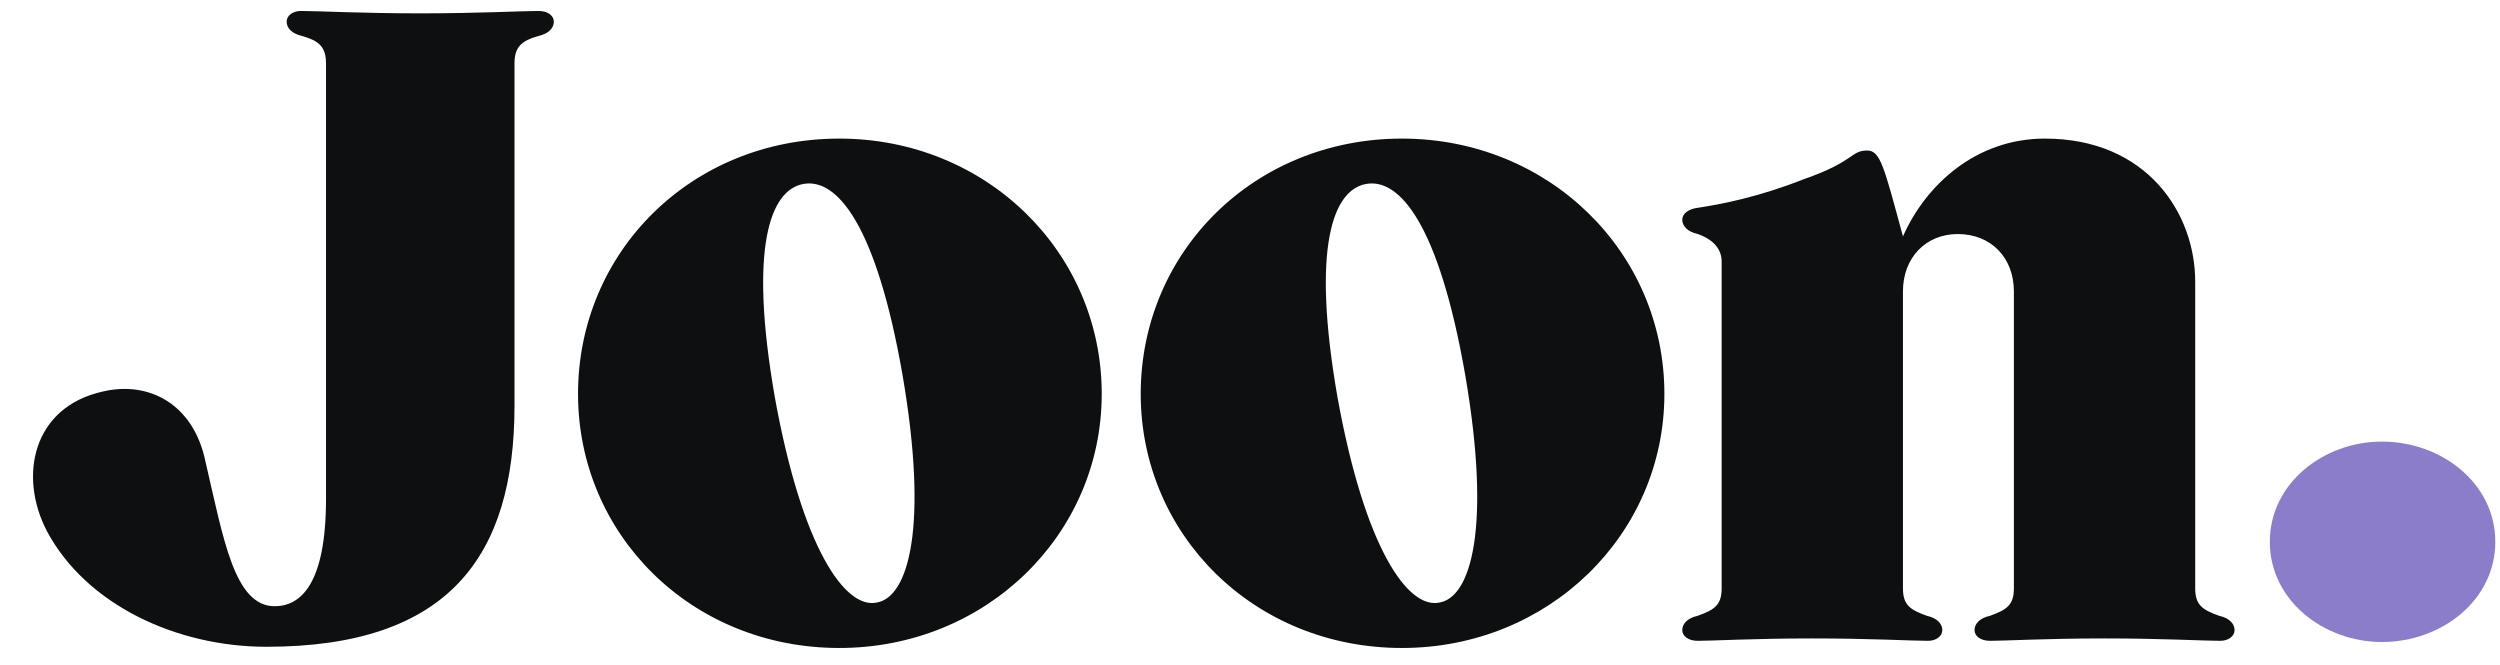
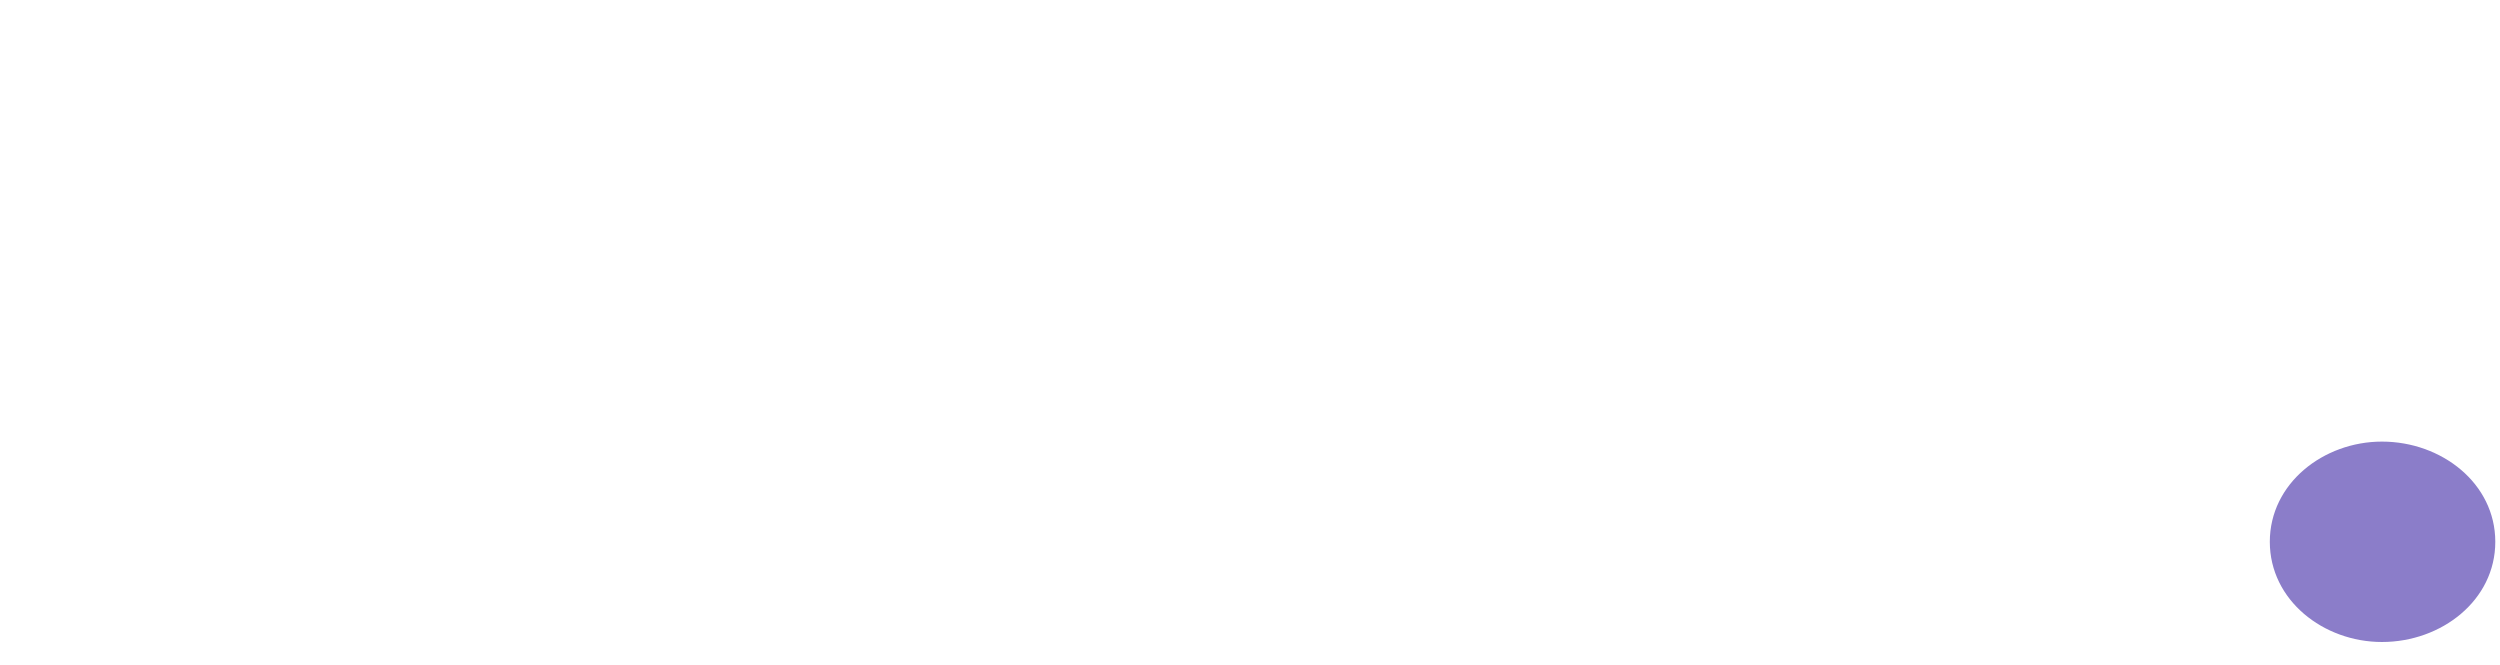
<svg xmlns="http://www.w3.org/2000/svg" width="94" height="25" viewBox="0 0 94 25" fill="none">
-   <path d="M12.258 2.386L12.258 18.757C12.258 21.942 11.316 22.794 10.329 22.794C8.804 22.794 8.401 20.237 7.728 17.367C7.279 15.169 5.575 14.317 3.871 14.72C1.224 15.303 0.686 17.905 1.763 19.968C3.243 22.749 6.652 24.319 10.015 24.319C16.878 24.319 19.345 20.91 19.345 15.258L19.345 2.386C19.345 1.758 19.614 1.533 20.242 1.354C20.646 1.264 20.825 1.04 20.825 0.816C20.825 0.591 20.601 0.412 20.242 0.412C19.659 0.412 17.999 0.502 15.802 0.502C13.604 0.502 11.944 0.412 11.316 0.412C11.002 0.412 10.778 0.591 10.778 0.816C10.778 1.04 10.957 1.264 11.361 1.354C11.989 1.533 12.258 1.758 12.258 2.386ZM31.557 5.211C25.995 5.211 21.734 9.472 21.734 14.81C21.734 20.103 25.995 24.364 31.557 24.364C37.074 24.364 41.425 20.103 41.425 14.81C41.425 9.472 37.074 5.211 31.557 5.211ZM32.947 22.659C31.781 22.884 30.167 20.641 29.135 14.944C28.148 9.293 28.956 7.14 30.211 6.916C31.467 6.691 32.947 8.441 33.934 14.092C34.921 19.834 34.158 22.48 32.947 22.659ZM52.714 5.211C47.152 5.211 42.891 9.472 42.891 14.81C42.891 20.103 47.152 24.364 52.714 24.364C58.23 24.364 62.581 20.103 62.581 14.81C62.581 9.472 58.23 5.211 52.714 5.211ZM54.104 22.659C52.938 22.884 51.323 20.641 50.291 14.944C49.305 9.293 50.112 7.14 51.368 6.916C52.624 6.691 54.104 8.441 55.091 14.092C56.078 19.834 55.315 22.48 54.104 22.659ZM73.614 8.8C74.87 8.8 75.722 9.697 75.722 10.953L75.722 22.121C75.722 22.749 75.453 22.928 74.826 23.153C74.422 23.242 74.242 23.467 74.242 23.691C74.242 23.915 74.467 24.095 74.826 24.095C75.409 24.095 76.934 24.005 79.131 24.005C81.329 24.005 82.854 24.095 83.482 24.095C83.796 24.095 84.02 23.915 84.02 23.691C84.02 23.467 83.841 23.242 83.437 23.153C82.809 22.928 82.54 22.749 82.54 22.121L82.54 10.594C82.54 7.992 80.701 5.211 76.889 5.211C74.287 5.211 72.403 6.961 71.551 8.889C70.834 6.243 70.699 5.66 70.206 5.66C69.578 5.66 69.757 6.064 67.828 6.736C66.124 7.409 64.734 7.678 63.836 7.813C63.478 7.858 63.253 8.037 63.253 8.261C63.253 8.486 63.433 8.71 63.836 8.8C64.24 8.934 64.734 9.248 64.734 9.831L64.734 22.121C64.734 22.749 64.464 22.928 63.836 23.153C63.433 23.242 63.253 23.467 63.253 23.691C63.253 23.915 63.478 24.095 63.836 24.095C64.419 24.095 65.945 24.005 68.142 24.005C70.34 24.005 71.865 24.095 72.493 24.095C72.807 24.095 73.031 23.915 73.031 23.691C73.031 23.467 72.852 23.242 72.448 23.153C71.82 22.928 71.551 22.749 71.551 22.121L71.551 10.953C71.551 9.697 72.403 8.8 73.614 8.8Z" fill="#0E0F11" />
  <path d="M93.823 20.372C93.823 18.174 91.804 16.604 89.561 16.604C87.364 16.604 85.345 18.174 85.345 20.372C85.345 22.57 87.364 24.139 89.561 24.139C91.804 24.139 93.823 22.57 93.823 20.372Z" fill="#8B7DC9" />
</svg>